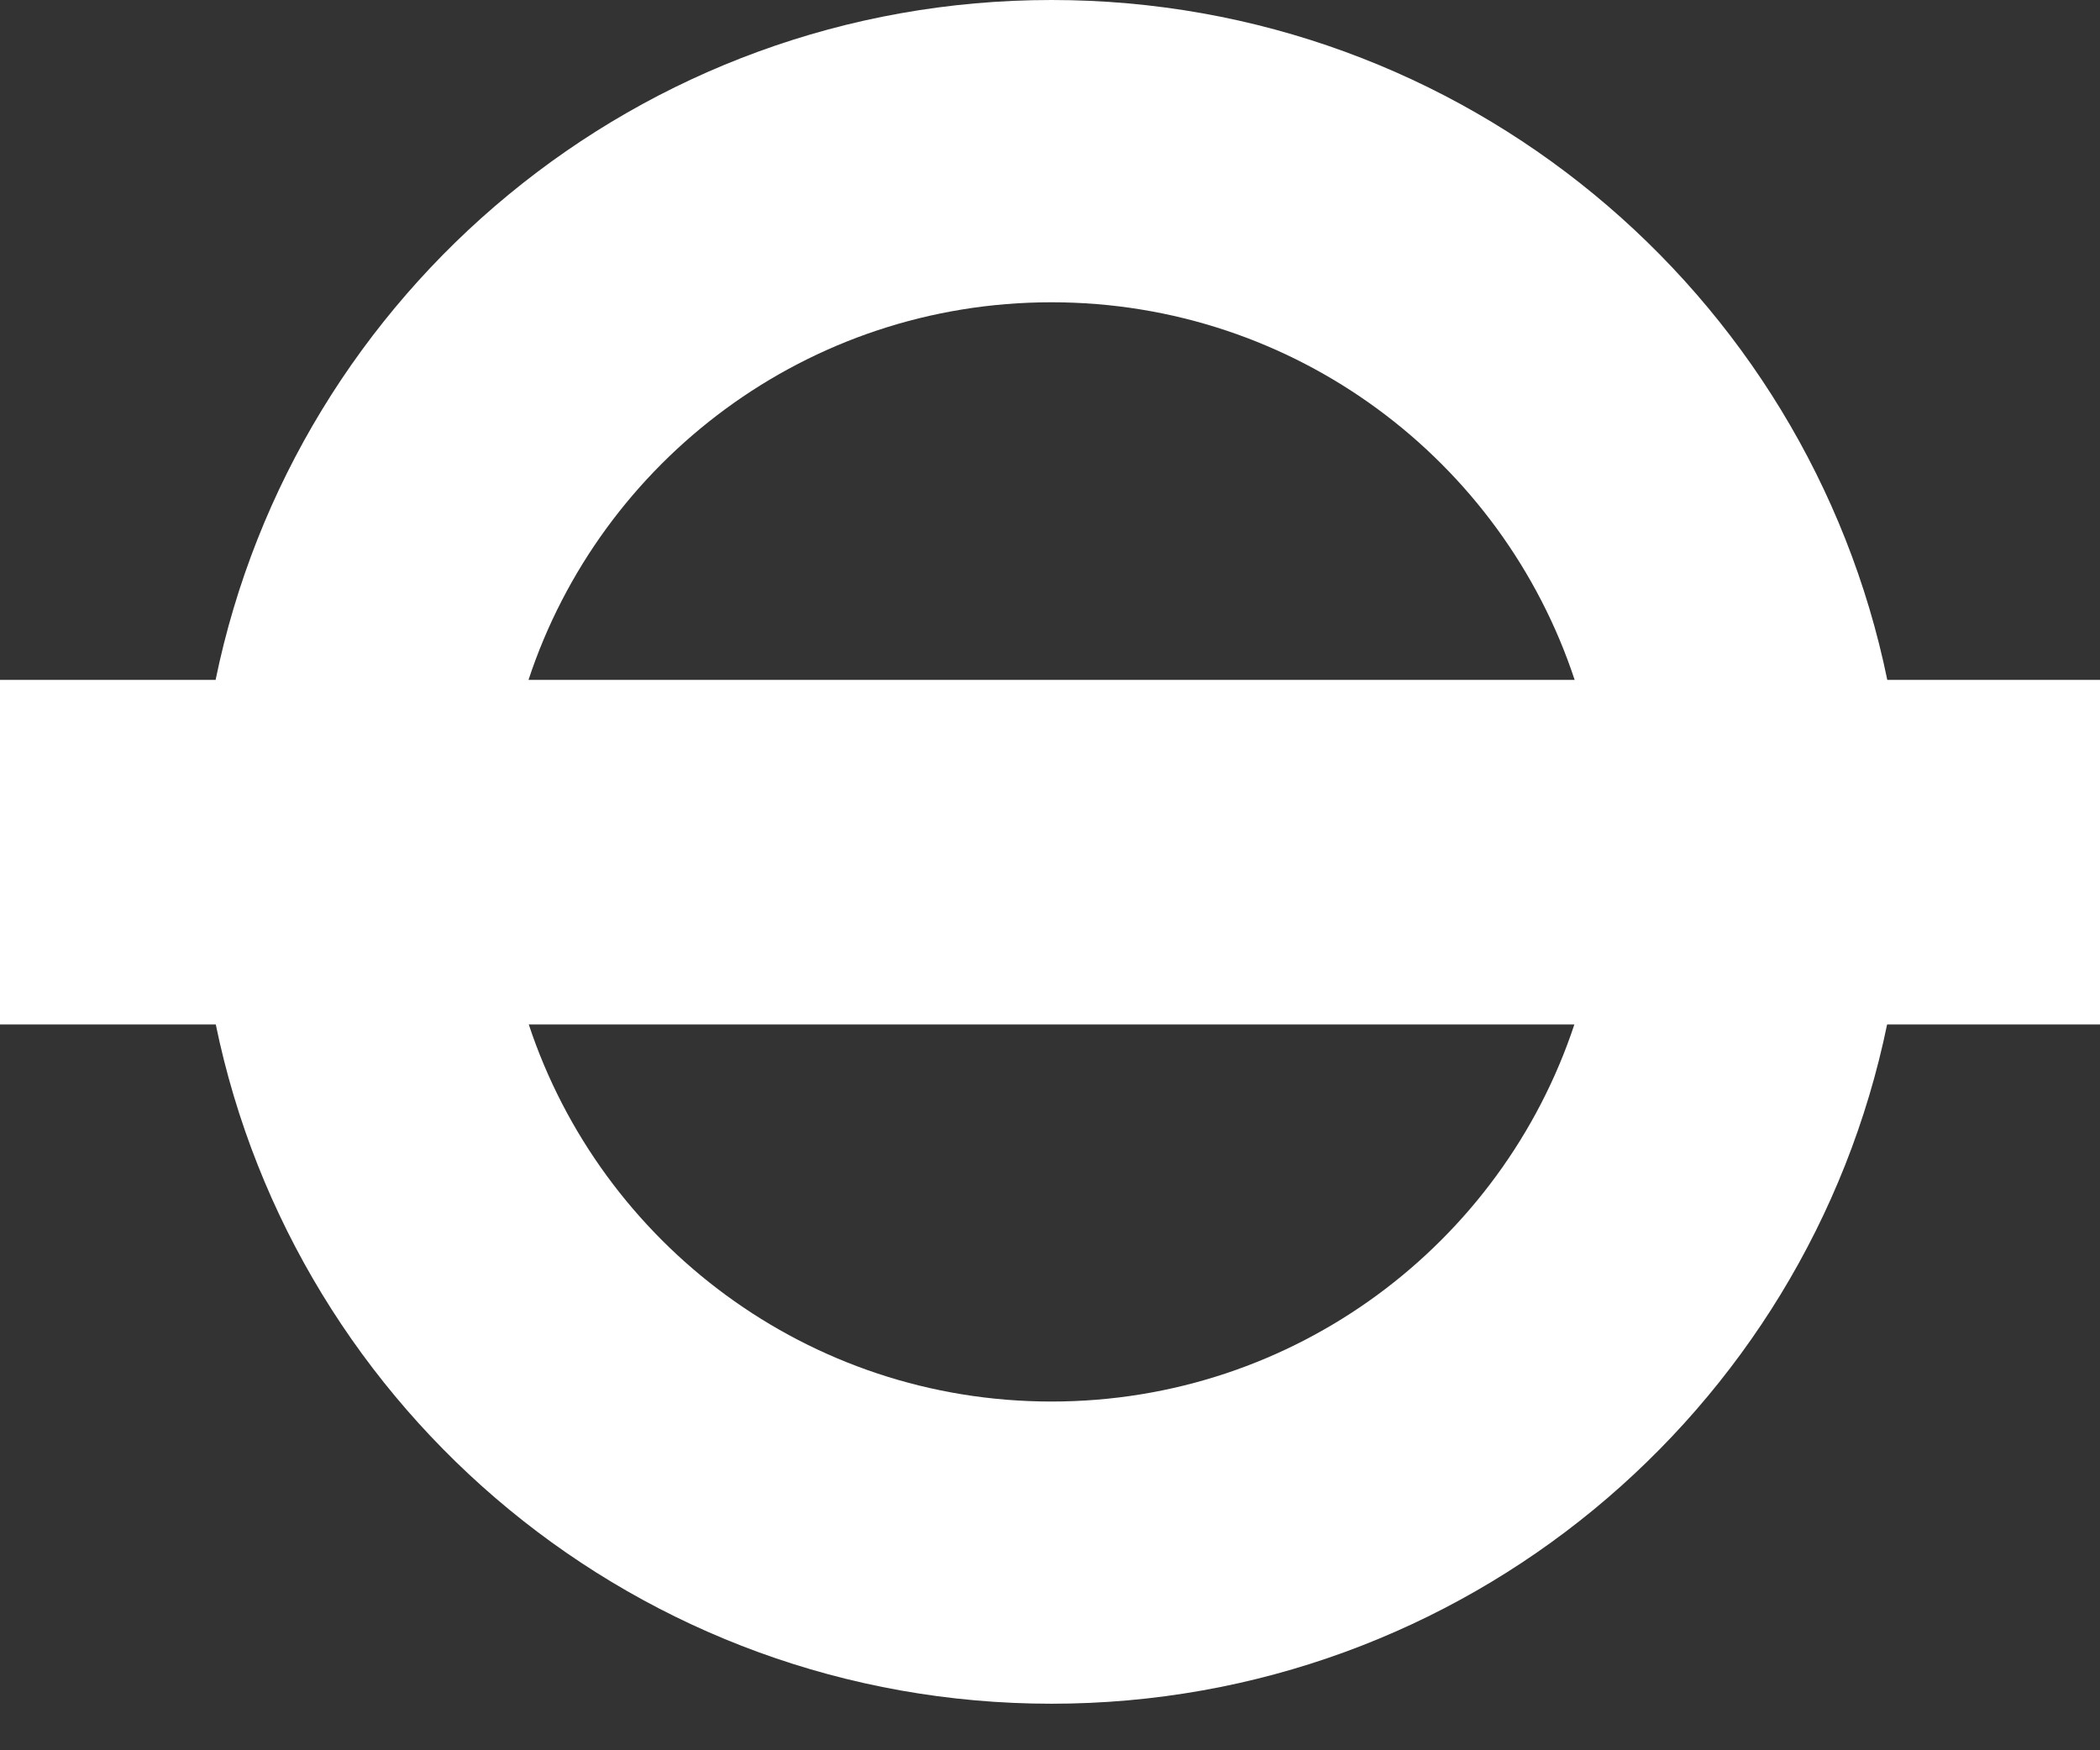
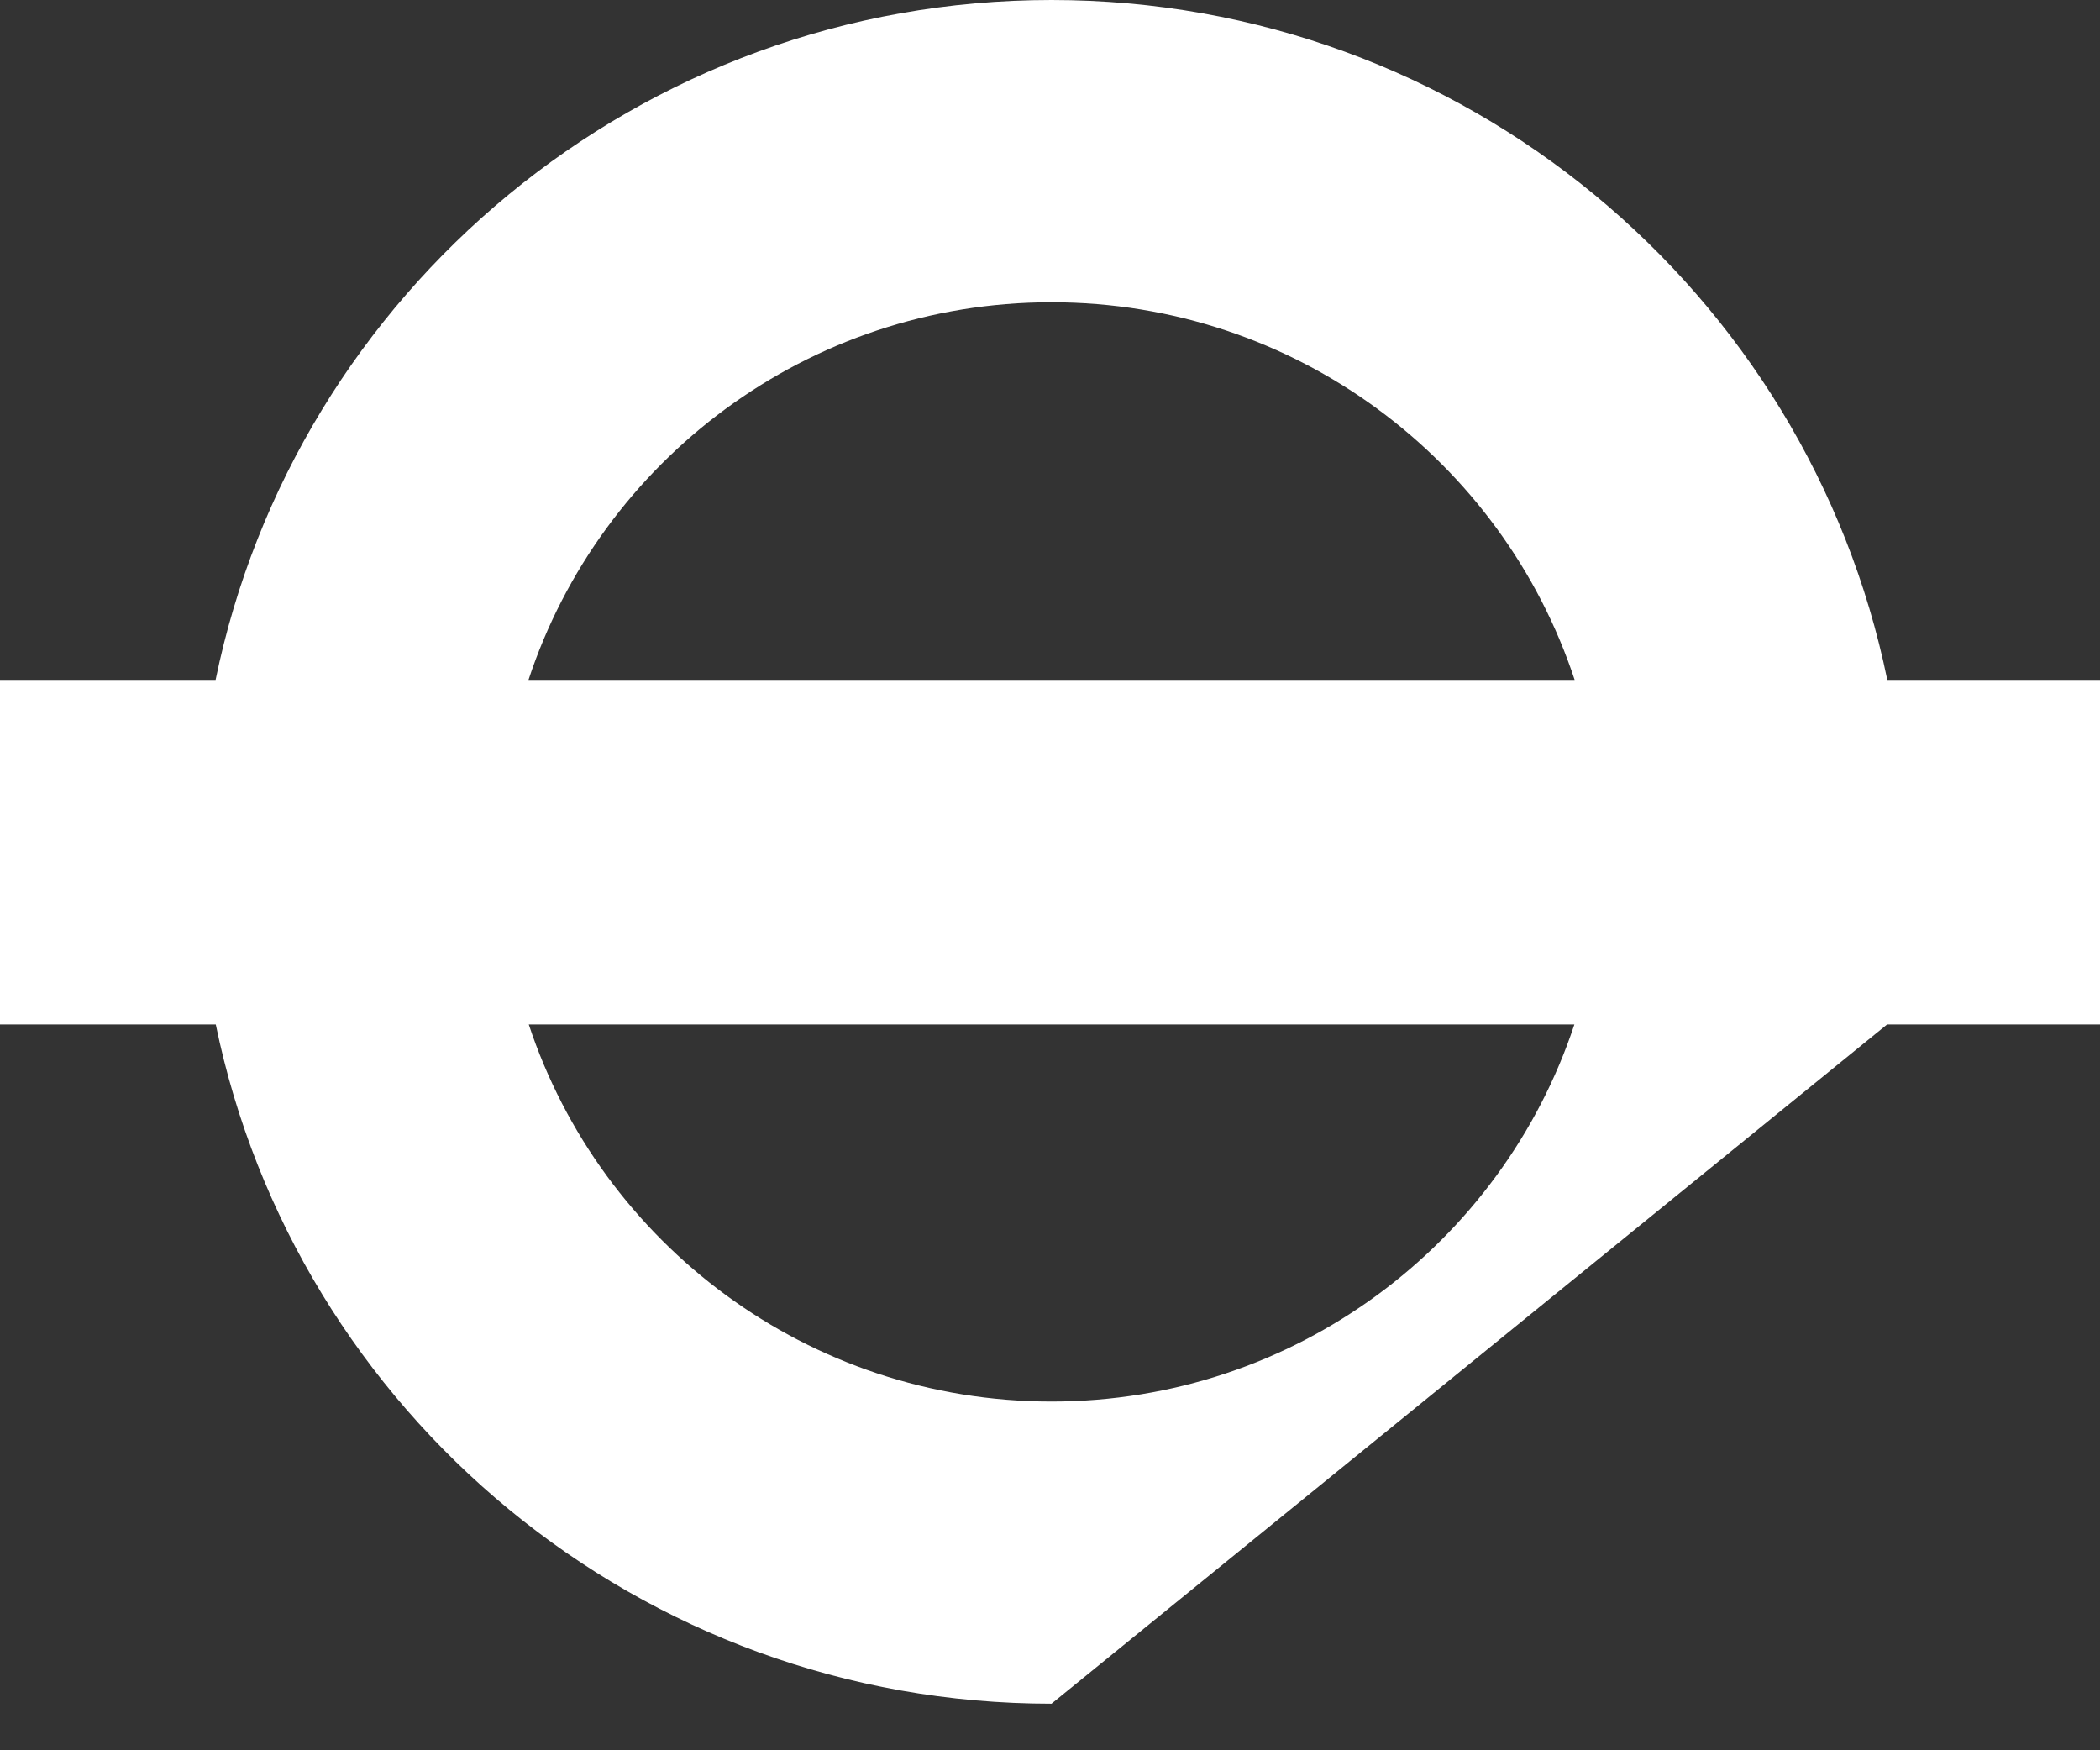
<svg xmlns="http://www.w3.org/2000/svg" width="24" height="20" viewBox="0 0 24 20" fill="none">
  <rect x="0" y="0" width="24" height="20" fill="#333333" stroke="none" />
-   <path fill-rule="evenodd" clip-rule="evenodd" d="M21.567 11.706H24V7.769H21.569C20.659 3.335 16.728 0 12.017 0C7.306 0 3.375 3.335 2.464 7.769H0V11.706H2.466C3.379 16.137 7.308 19.468 12.017 19.468C16.725 19.468 20.654 16.137 21.567 11.706ZM17.993 11.706H6.043C6.871 14.209 9.233 16.015 12.017 16.015C14.801 16.015 17.164 14.209 17.993 11.706ZM6.04 7.769C6.866 5.263 9.23 3.454 12.017 3.454C14.804 3.454 17.169 5.263 17.996 7.769H6.04Z" fill="white" />
+   <path fill-rule="evenodd" clip-rule="evenodd" d="M21.567 11.706H24V7.769H21.569C20.659 3.335 16.728 0 12.017 0C7.306 0 3.375 3.335 2.464 7.769H0V11.706H2.466C3.379 16.137 7.308 19.468 12.017 19.468ZM17.993 11.706H6.043C6.871 14.209 9.233 16.015 12.017 16.015C14.801 16.015 17.164 14.209 17.993 11.706ZM6.04 7.769C6.866 5.263 9.23 3.454 12.017 3.454C14.804 3.454 17.169 5.263 17.996 7.769H6.04Z" fill="white" />
</svg>